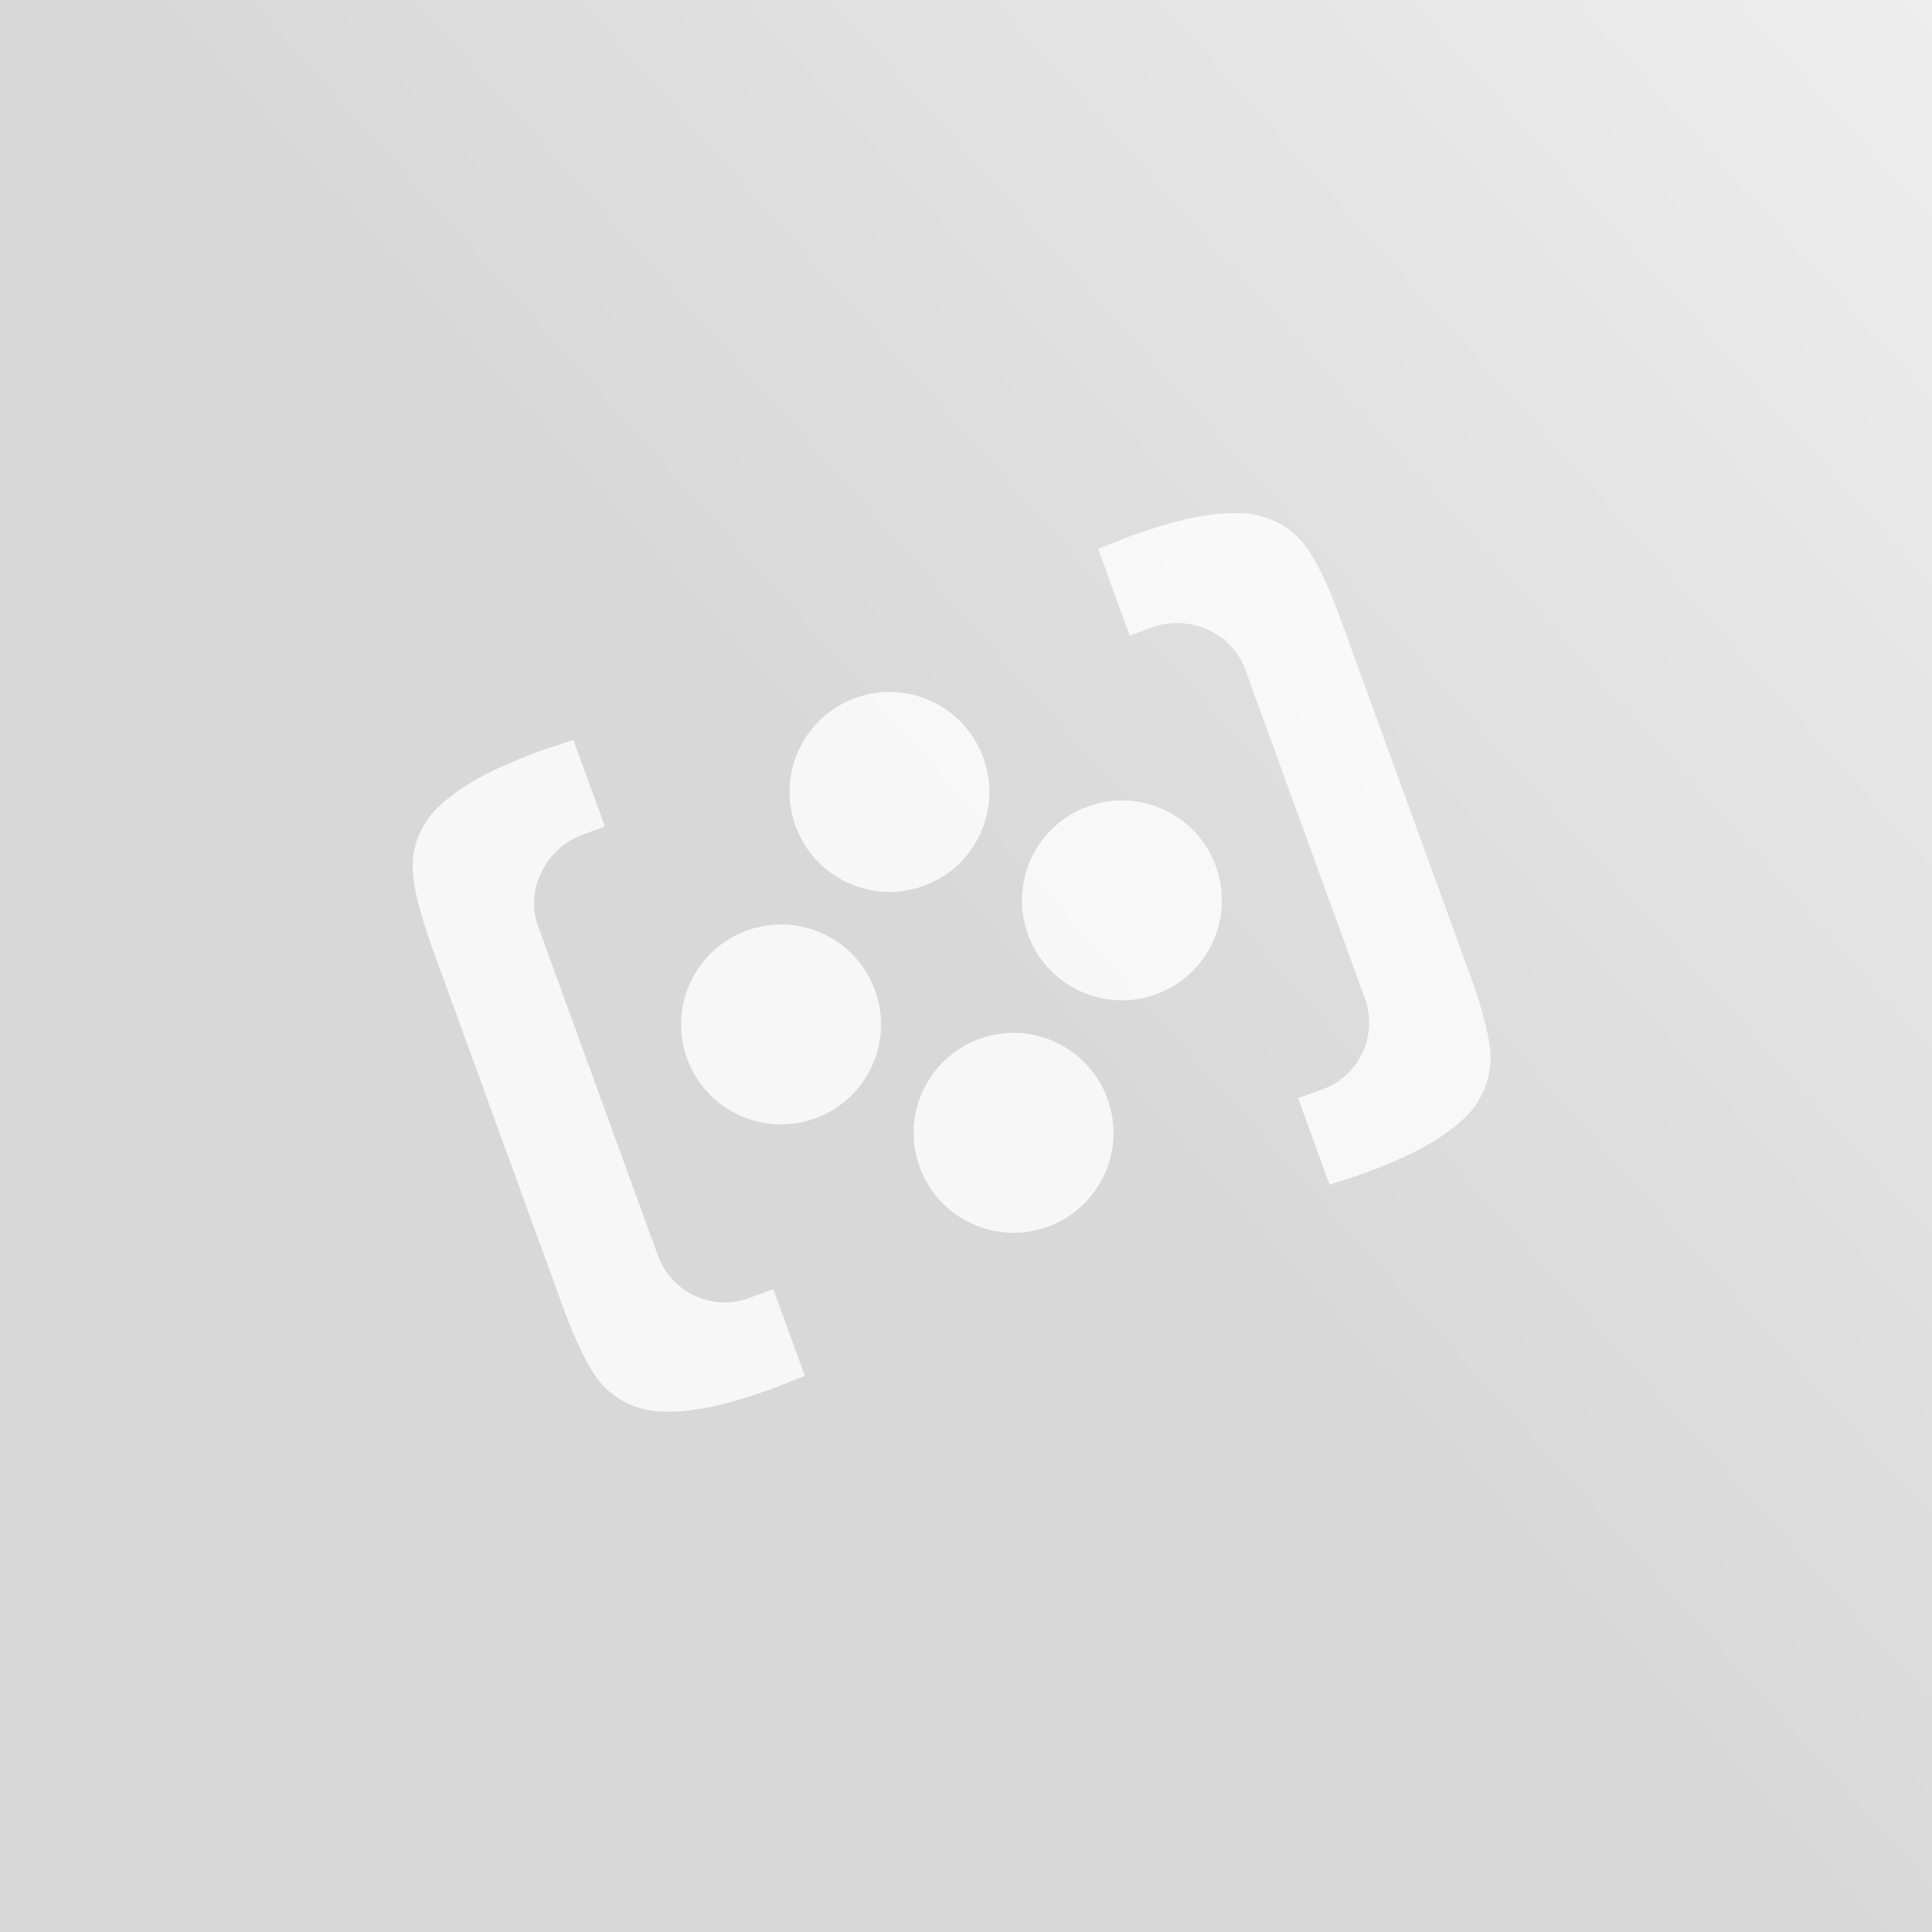
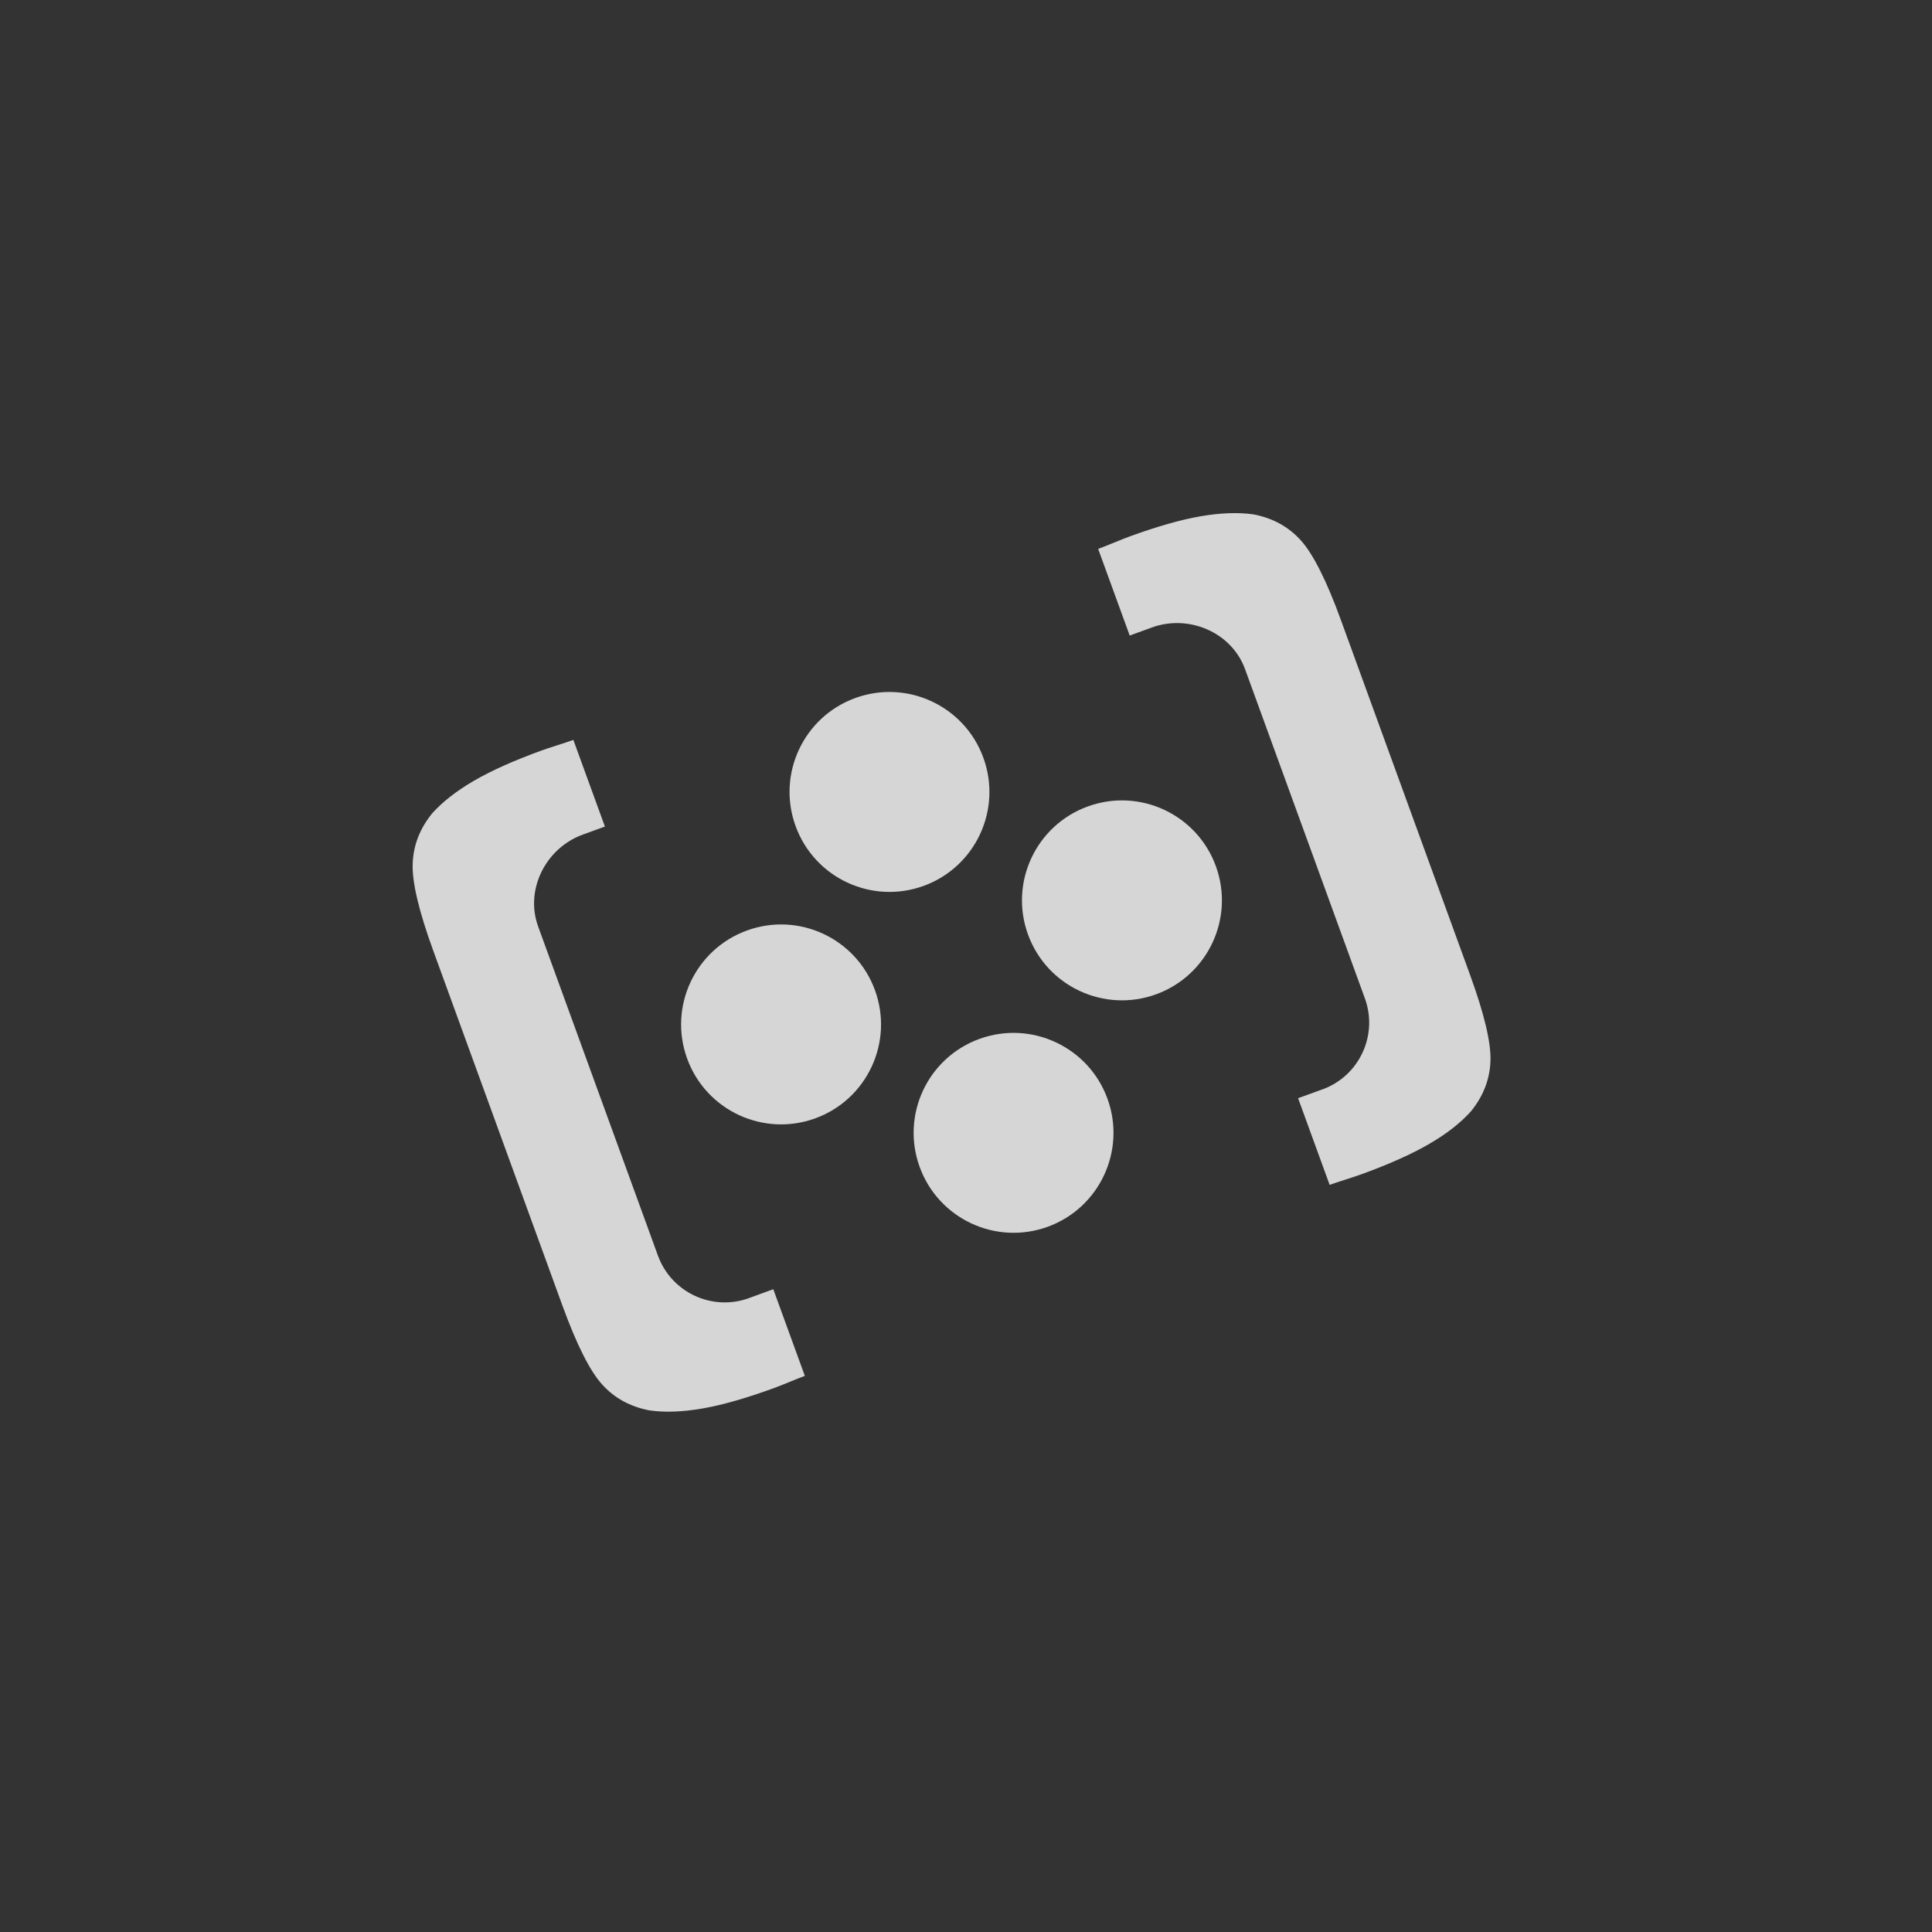
<svg xmlns="http://www.w3.org/2000/svg" width="800" height="800" viewBox="0 0 800 800">
  <rect x="0" y="0" width="800" height="800" fill="#333333" stroke="none" />
  <defs>
    <linearGradient id="prefix__a" x1="100%" x2="47.885%" y1="0%" y2="46.464%">
      <stop offset="0%" stop-color="#EEE" />
      <stop offset="100%" stop-color="#D8D8D8" />
    </linearGradient>
  </defs>
  <g fill="none" fill-rule="evenodd">
-     <path fill="url(#prefix__a)" d="M0 0H800V800H0z" />
    <path fill="#FFF" fill-rule="nonzero" d="M224.224 310.776c1.373-.5 3.516-1.213 6.42-2.138 2.895-.921 5.164-1.681 6.77-2.266l13.062 35.887-9.189 3.344c-15.271 5.559-24.016 22.751-18.458 38.023L272.44 519.93c5.555 15.262 22.446 23.146 37.718 17.588l-.007-.02 10.054-3.66 13.062 35.887c-1.606.585-3.833 1.462-6.64 2.626-2.832 1.152-4.923 1.98-6.305 2.482-11.466 4.174-21.291 6.978-29.474 8.391-8.18 1.423-15.485 1.702-21.913.79-7.948-1.517-14.49-5.077-19.57-10.702-5.1-5.594-10.593-16.536-16.52-32.82l-53.43-146.797c-5.965-16.39-8.816-28.404-8.53-36.036.254-7.632 2.97-14.584 8.077-20.874 4.341-4.82 10.104-9.31 17.29-13.49 7.177-4.178 16.506-8.345 27.972-12.519zm243.454-88.61c11.456-4.17 21.282-6.974 29.464-8.387 8.193-1.417 15.512-1.689 21.927-.783 7.951 1.526 14.491 5.11 19.601 10.789 5.116 5.666 10.657 16.711 16.623 33.102l53.43 146.797c5.926 16.284 8.752 28.196 8.44 35.76-.284 7.578-2.998 14.507-8.112 20.777-4.328 4.827-10.113 9.314-17.303 13.485-7.177 4.177-16.506 8.344-27.963 12.514-1.382.503-3.515 1.214-6.435 2.155-2.898.912-5.158 1.668-6.774 2.256l-13.062-35.886 10.065-3.664.007.02c15.272-5.559 23.133-22.452 17.578-37.713l-49.61-136.305c-5.559-15.272-23.299-22.824-38.58-17.262l-9.189 3.344-13.062-35.887c1.616-.588 3.834-1.461 6.643-2.616 2.839-1.165 4.93-1.992 6.312-2.495zM405.54 430.196c21.463-7.812 45.214 3.263 53.032 24.744 7.812 21.462-3.26 45.222-24.723 53.034-21.481 7.819-45.22-3.283-53.028-24.735-7.818-21.481 3.238-45.225 24.72-53.043zm44.88-96.26c21.472-7.816 45.23 3.246 53.048 24.727 7.815 21.472-3.266 45.236-24.738 53.05-21.482 7.82-45.237-3.265-53.052-24.737-7.818-21.481 3.26-45.222 24.742-53.04zm-141.135 51.368c21.482-7.818 45.21 3.254 53.028 24.735 7.816 21.472-3.237 45.225-24.719 53.044-21.472 7.815-45.246-3.263-53.06-24.734-7.82-21.482 3.28-45.23 24.751-53.045zm44.877-96.27c21.462-7.812 45.213 3.263 53.028 24.735 7.822 21.491-3.253 45.242-24.716 53.053-21.481 7.819-45.213-3.263-53.035-24.754-7.811-21.462 3.241-45.215 24.723-53.034z" opacity=".8" />
  </g>
</svg>